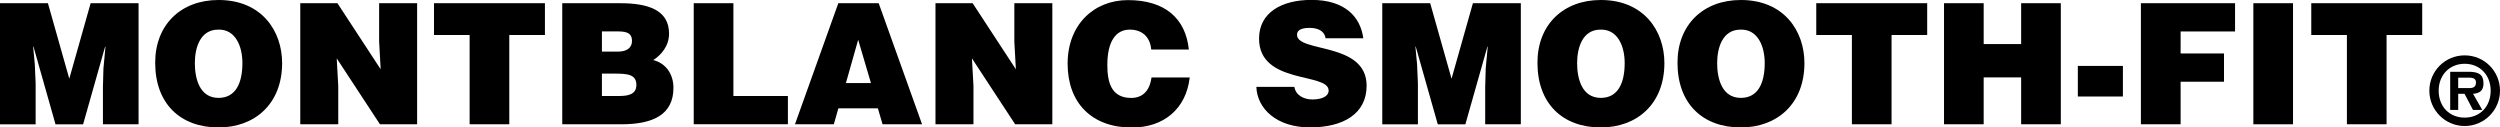
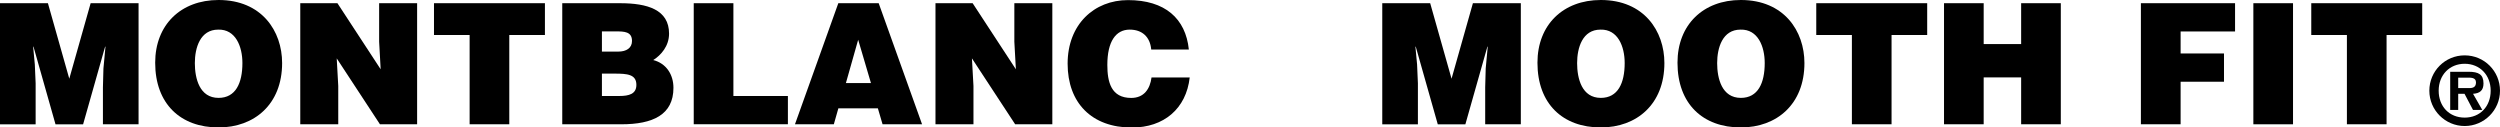
<svg xmlns="http://www.w3.org/2000/svg" id="_レイヤー_2" data-name="レイヤー 2" viewBox="0 0 490.39 25">
  <defs>
    <style>
      .cls-1 {
        stroke-width: 0px;
      }
    </style>
  </defs>
  <g id="_レイアウト" data-name="レイアウト">
    <g>
      <path class="cls-1" d="m0,24.37V.63h9.4l4.19,14.81L17.78.63h9.4v23.75h-6.99v-7.25l.1-3.69.4-4.29h-.07l-4.32,15.24h-5.41l-4.32-15.24h-.07l.33,3.5.16,3.69v8.05H0Z" />
      <path class="cls-1" d="m55.34,12.37c0,8.08-5.44,12.63-12.47,12.63-7.45,0-12.43-4.62-12.43-12.7,0-7.45,5.05-12.3,12.43-12.3,8.48,0,12.47,6.1,12.47,12.37Zm-17.12,0c0,3.03.92,6.83,4.65,6.83,3.36,0,4.68-2.9,4.68-6.83,0-3.23-1.32-6.66-4.75-6.56-3.53,0-4.58,3.56-4.58,6.56Z" />
      <path class="cls-1" d="m74.67,13.59l-.3-5.41V.63h7.45v23.75h-7.29l-8.48-12.93.3,5.41v7.52h-7.45V.63h7.29l8.48,12.96Z" />
      <path class="cls-1" d="m85.12.63h21.77v6.23h-6.99v17.51h-7.78V6.86h-6.99V.63Z" />
      <path class="cls-1" d="m110.29,24.37V.63h11.35c5.34,0,9.6,1.25,9.6,5.97,0,2.44-1.58,4.22-3.1,5.18,2.57.66,3.96,2.87,3.96,5.44,0,5.31-4.06,7.16-10.22,7.16h-11.58Zm7.78-18.21v3.96h3.23c1.55,0,2.67-.69,2.67-2.08,0-1.85-1.52-1.88-3.17-1.88h-2.74Zm0,8.28v4.39h3.4c1.91,0,3.36-.39,3.36-2.18,0-2.08-1.81-2.21-4.29-2.21h-2.47Z" />
      <path class="cls-1" d="m136.08,24.37V.63h7.78v18.2h10.69v5.54h-18.47Z" />
      <path class="cls-1" d="m155.94,24.37L164.44.63h7.92l8.51,23.75h-7.75l-.92-3.13h-7.75l-.89,3.13h-7.62Zm12.4-16.59l-2.41,8.51h4.91l-2.51-8.51Z" />
      <path class="cls-1" d="m199.27,13.59l-.3-5.41V.63h7.45v23.75h-7.29l-8.48-12.93.3,5.41v7.52h-7.45V.63h7.29l8.48,12.96Z" />
      <path class="cls-1" d="m225.82,9.7c-.23-2.47-1.78-3.89-4.22-3.89-2.74,0-4.39,2.34-4.39,6.93,0,3.33.73,6.47,4.68,6.47,2.51,0,3.69-1.75,3.99-4.02h7.49c-.69,6.14-5.08,9.83-11.35,9.83-7.85,0-12.6-4.82-12.6-12.53s5.21-12.47,11.84-12.47c7.26,0,11.31,3.6,11.94,9.7h-7.39Z" />
-       <path class="cls-1" d="m260.02,7.52c-.13-.82-.56-1.32-1.12-1.62-.56-.3-1.25-.43-2.01-.43-1.72,0-2.47.49-2.47,1.35,0,3.56,13.65,1.35,13.65,9.99,0,5.51-4.58,8.18-11.11,8.18s-10.36-3.66-10.52-7.95h7.45c.16.86.63,1.48,1.29,1.88.63.39,1.45.59,2.21.59,1.95,0,3.23-.63,3.23-1.75,0-3.59-13.65-1.12-13.65-10.19,0-5.05,4.35-7.59,10.29-7.59,6.6,0,9.6,3.36,10.16,7.52h-7.39Z" />
      <path class="cls-1" d="m271.14,24.37V.63h9.4l4.19,14.81,4.19-14.81h9.4v23.75h-6.99v-7.25l.1-3.69.4-4.29h-.07l-4.32,15.24h-5.41l-4.32-15.24h-.07l.33,3.5.16,3.69v8.05h-6.99Z" />
      <path class="cls-1" d="m326.48,12.37c0,8.08-5.44,12.63-12.47,12.63-7.45,0-12.43-4.62-12.43-12.7,0-7.45,5.05-12.3,12.43-12.3,8.48,0,12.47,6.1,12.47,12.37Zm-17.12,0c0,3.03.92,6.83,4.65,6.83,3.36,0,4.68-2.9,4.68-6.83,0-3.23-1.32-6.66-4.75-6.56-3.53,0-4.58,3.56-4.58,6.56Z" />
      <path class="cls-1" d="m353.95,12.37c0,8.08-5.44,12.63-12.47,12.63-7.45,0-12.43-4.62-12.43-12.7,0-7.45,5.05-12.3,12.43-12.3,8.48,0,12.47,6.1,12.47,12.37Zm-17.12,0c0,3.03.92,6.83,4.65,6.83,3.36,0,4.68-2.9,4.68-6.83,0-3.23-1.32-6.66-4.75-6.56-3.53,0-4.58,3.56-4.58,6.56Z" />
      <path class="cls-1" d="m356.26.63h21.77v6.23h-6.99v17.51h-7.78V6.86h-6.99V.63Z" />
      <path class="cls-1" d="m381.33,24.37V.63h7.78v8.01h7.35V.63h7.78v23.75h-7.78v-9.2h-7.35v9.2h-7.78Z" />
-       <path class="cls-1" d="m407.58,18.93v-6h8.84v6h-8.84Z" />
      <path class="cls-1" d="m419.95,24.37V.63h18.47v5.54h-10.68v4.32h8.51v5.54h-8.51v8.34h-7.78Z" />
      <path class="cls-1" d="m442.01,24.37V.63h7.78v23.75h-7.78Z" />
      <path class="cls-1" d="m453.36.63h21.77v6.23h-6.99v17.51h-7.78V6.86h-6.99V.63Z" />
      <path class="cls-1" d="m476.53,17.79c0-3.82,3.07-6.93,6.93-6.93s6.93,3.11,6.93,6.93-3.11,6.93-6.93,6.93-6.93-3.11-6.93-6.93Zm12.03,0c0-3.09-2.14-5.28-5.1-5.28s-5.1,2.19-5.1,5.28,2.08,5.28,5.1,5.28,5.1-2.19,5.1-5.28Zm-1.66,3.77h-1.81l-1.66-3.16h-1.24v3.16h-1.57v-7.48h3.62c1.96,0,2.91.53,2.91,2.29,0,1.39-.73,1.94-2.05,2.03l1.81,3.16Zm-2.65-4.28c.84.02,1.43-.18,1.43-1.12,0-1-1.08-.93-1.79-.93h-1.7v2.05h2.07Z" />
    </g>
  </g>
</svg>